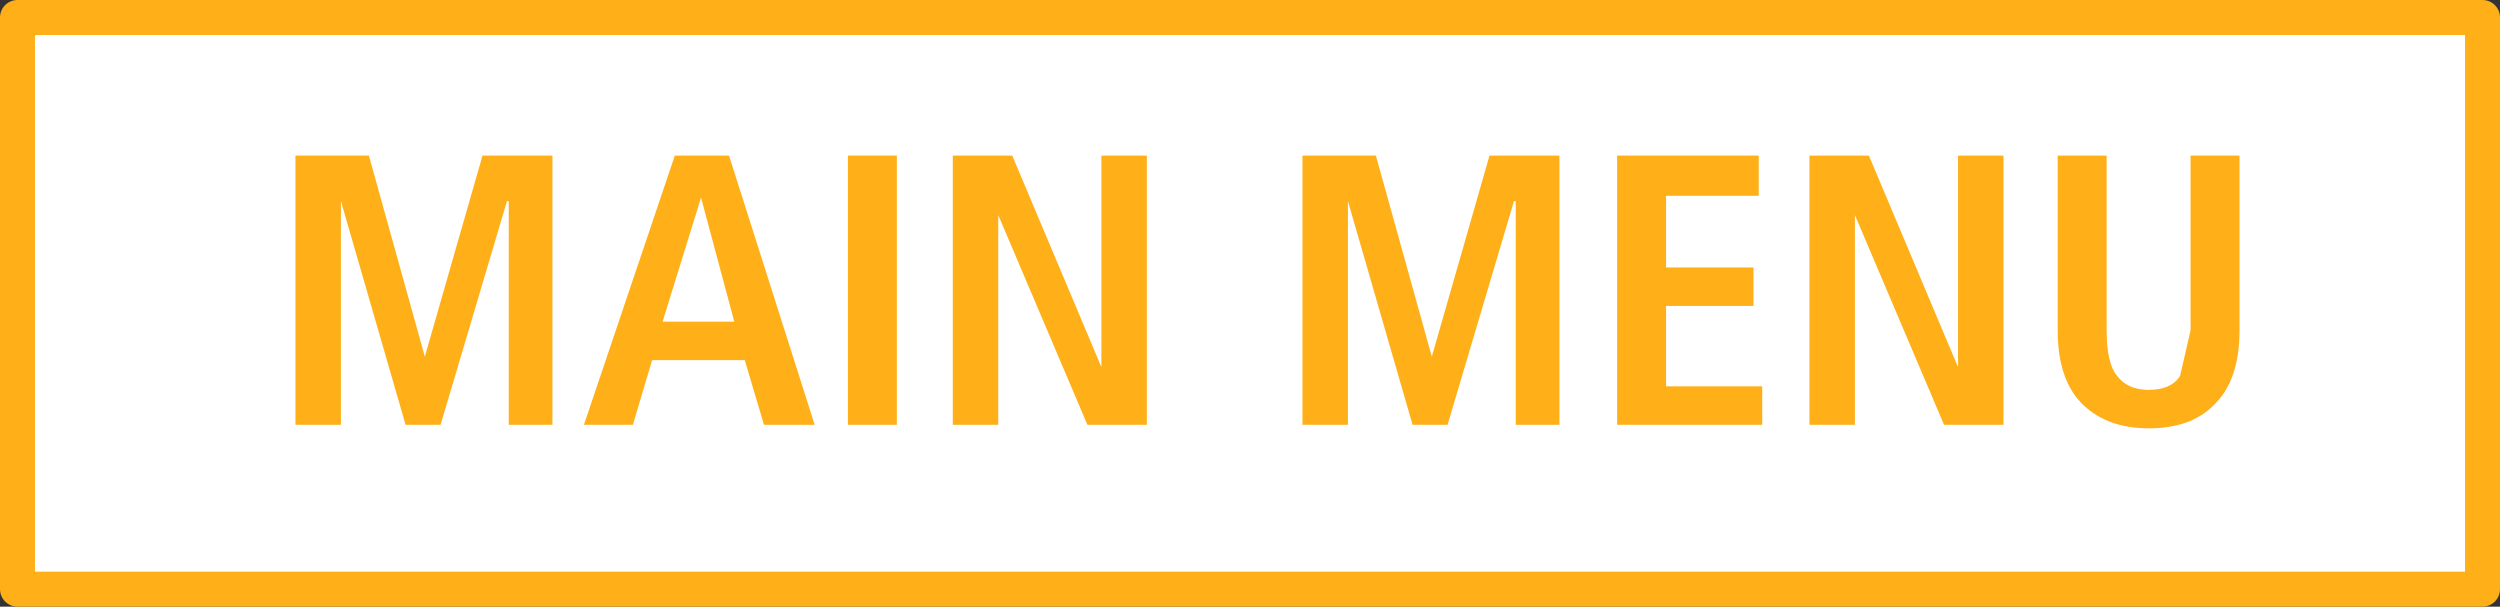
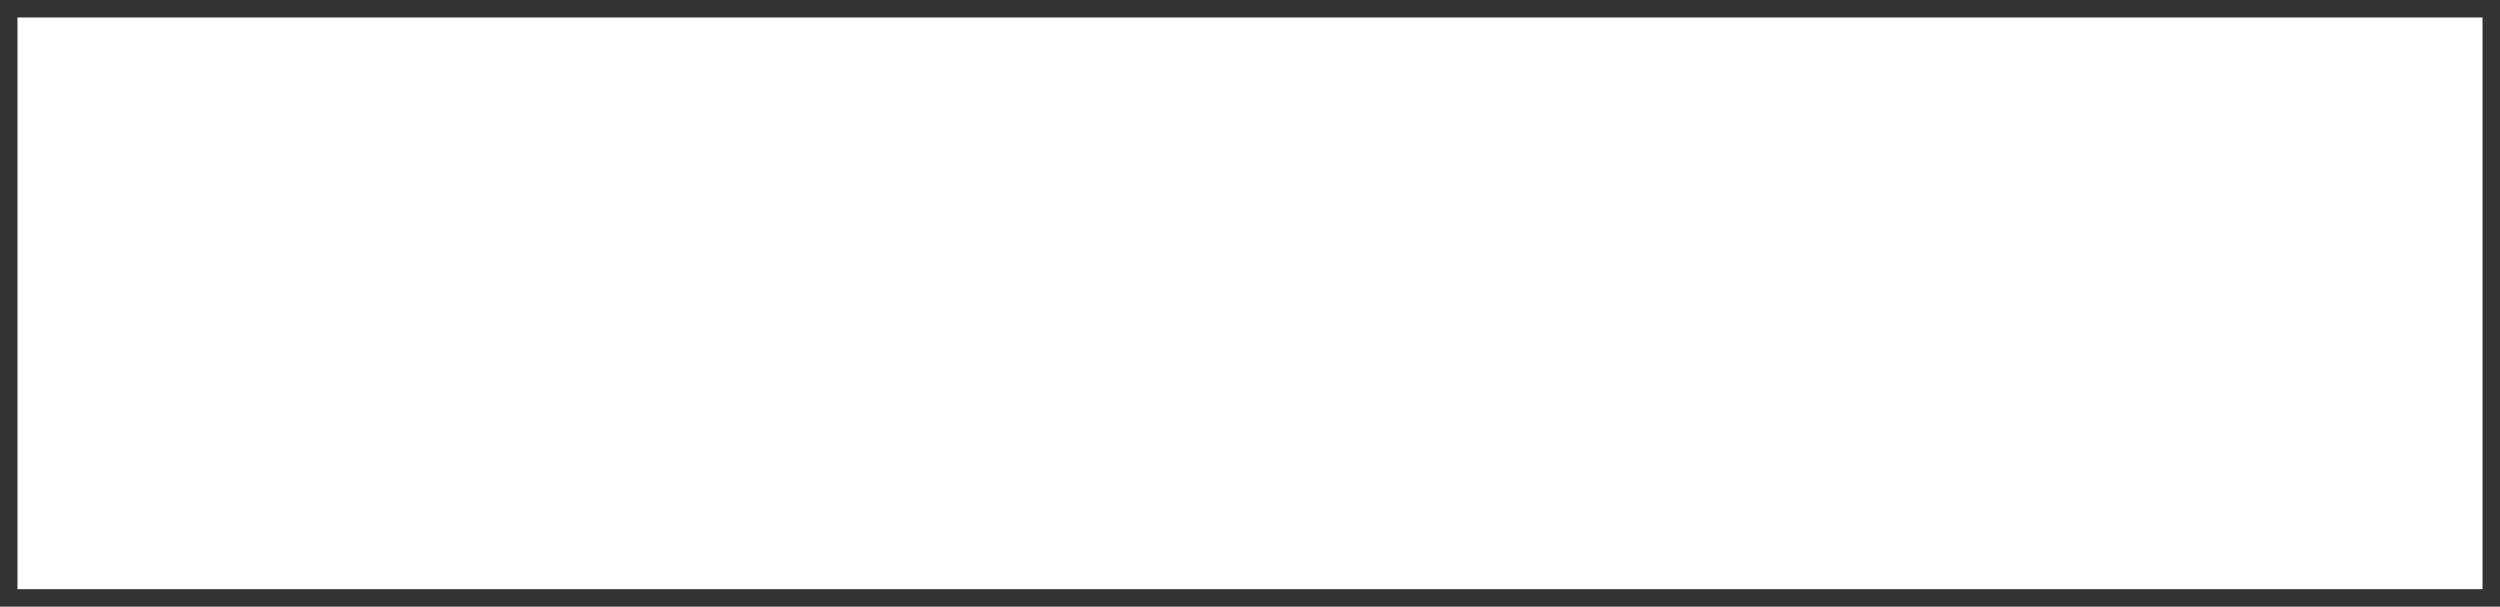
<svg xmlns="http://www.w3.org/2000/svg" height="17.35px" width="71.5px">
  <rect width="100%" height="100%" fill="#333333" stroke="none" />
  <g transform="matrix(1.0, 0.0, 0.0, 1.0, 55.35, 10.1)">
    <path d="M15.65 6.75 L-54.85 6.75 -54.85 -9.6 15.65 -9.6 15.65 6.75" fill="#ffffff" fill-rule="evenodd" stroke="none" />
-     <path d="M15.65 6.75 L-54.85 6.75 -54.85 -9.6 15.65 -9.6 15.65 6.75 Z" fill="none" stroke="#ffaf18" stroke-linecap="round" stroke-linejoin="round" stroke-width="1.0" />
-     <path d="M-5.2 -1.35 L-7.7 -1.35 -7.7 0.95 -4.95 0.95 -4.95 2.05 -9.1 2.05 -9.1 -5.65 -5.05 -5.65 -5.05 -4.5 -7.7 -4.5 -7.7 -2.45 -5.2 -2.45 -5.2 -1.35 M-12.0 -4.35 L-12.05 -4.35 -13.95 2.05 -14.95 2.05 -16.8 -4.35 -16.8 2.05 -18.1 2.05 -18.1 -5.65 -16.0 -5.65 -14.4 0.1 -12.75 -5.65 -10.75 -5.65 -10.75 2.05 -12.0 2.05 -12.0 -4.35 M-23.85 -5.65 L-22.55 -5.65 -22.55 2.05 -24.25 2.05 -26.8 -3.95 -26.8 2.05 -28.1 2.05 -28.1 -5.65 -26.4 -5.65 -23.85 0.4 -23.85 -5.65 M-31.1 -5.65 L-29.7 -5.65 -29.7 2.05 -31.1 2.05 -31.1 -5.65 M-35.3 -4.45 L-36.4 -0.9 -34.35 -0.9 -35.3 -4.45 M-36.05 -5.65 L-34.5 -5.65 -32.05 2.05 -33.5 2.05 -34.05 0.2 -36.7 0.2 -37.25 2.05 -38.65 2.05 -36.05 -5.65 M-46.9 -5.65 L-44.8 -5.65 -43.2 0.1 -41.55 -5.65 -39.55 -5.65 -39.55 2.05 -40.8 2.05 -40.8 -4.35 -40.85 -4.35 -42.75 2.05 -43.75 2.05 -45.6 -4.35 -45.6 2.05 -46.9 2.05 -46.9 -5.65 M3.5 -0.65 L3.5 -5.65 4.9 -5.65 4.9 -0.65 Q4.9 0.3 5.2 0.65 5.5 1.05 6.1 1.05 6.75 1.05 7.0 0.65 L7.3 -0.65 7.3 -5.65 8.7 -5.65 8.7 -0.65 Q8.7 0.8 7.95 1.5 7.3 2.15 6.1 2.15 4.95 2.15 4.25 1.5 3.5 0.8 3.5 -0.65 M0.65 -5.65 L1.95 -5.65 1.95 2.05 0.25 2.05 -2.3 -3.95 -2.3 2.05 -3.6 2.05 -3.6 -5.65 -1.9 -5.65 0.65 0.4 0.65 -5.65" fill="#ffaf18" fill-rule="evenodd" stroke="none" />
+     <path d="M15.65 6.75 Z" fill="none" stroke="#ffaf18" stroke-linecap="round" stroke-linejoin="round" stroke-width="1.0" />
  </g>
</svg>